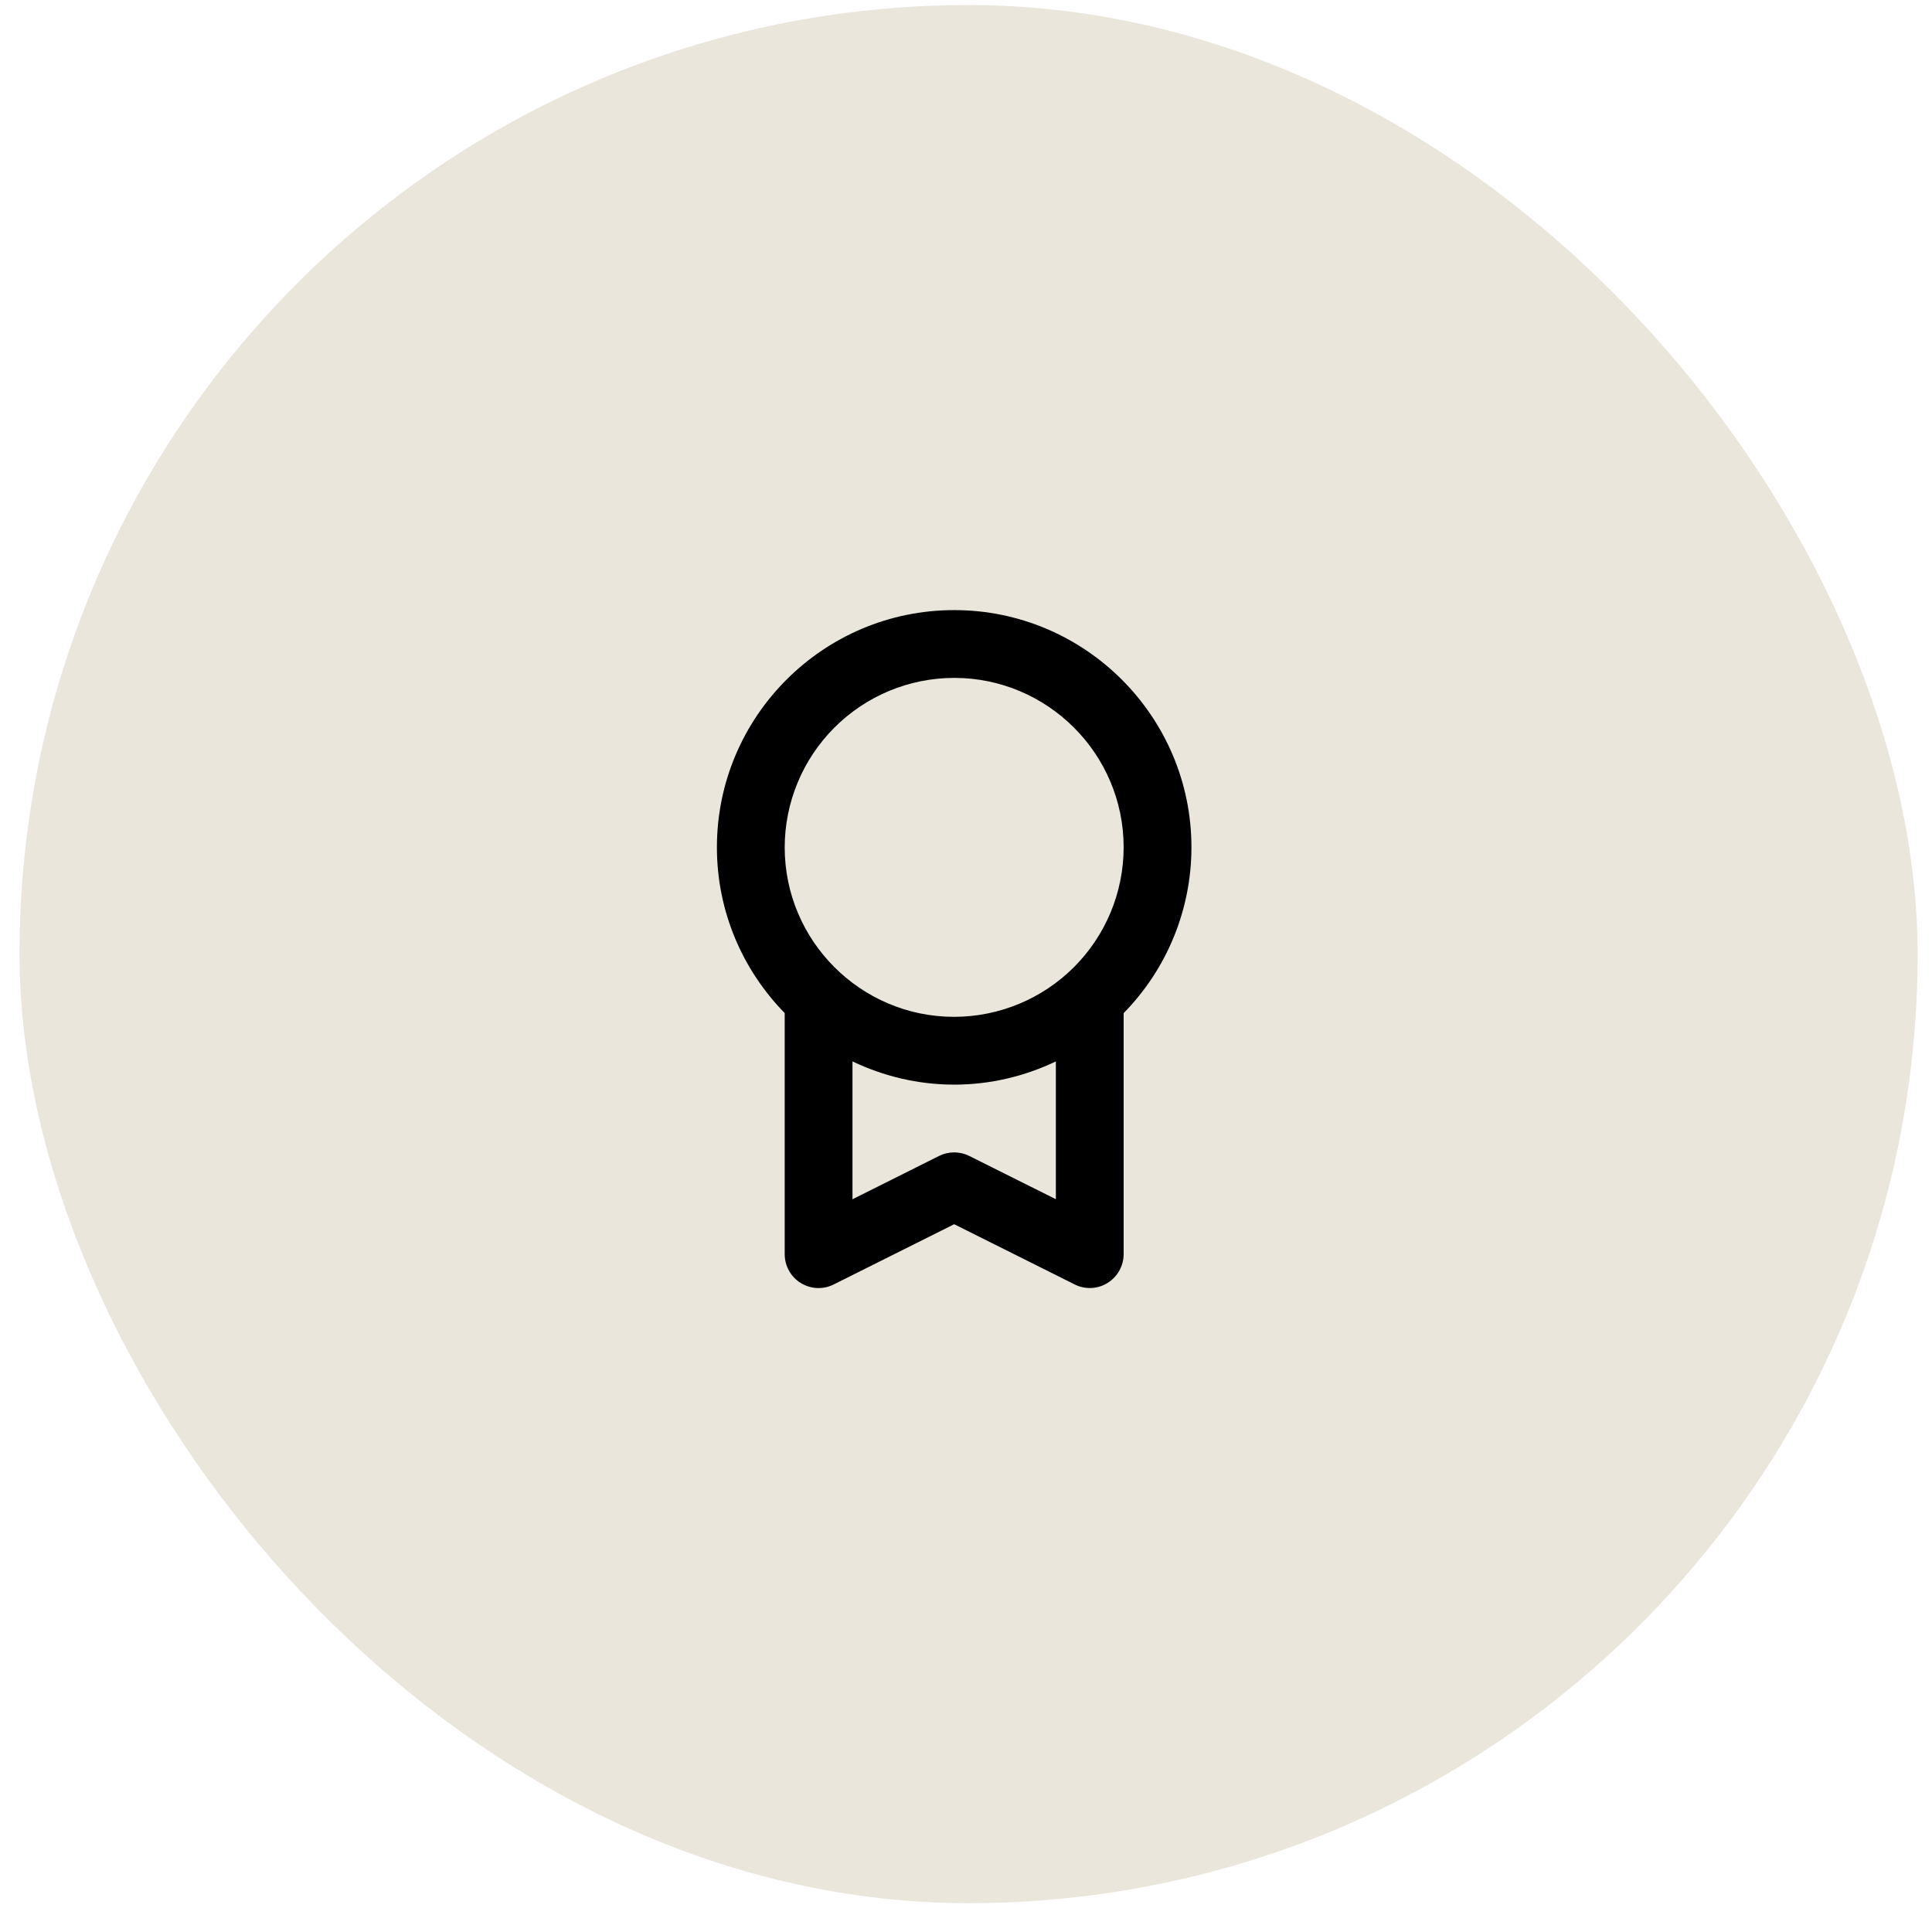
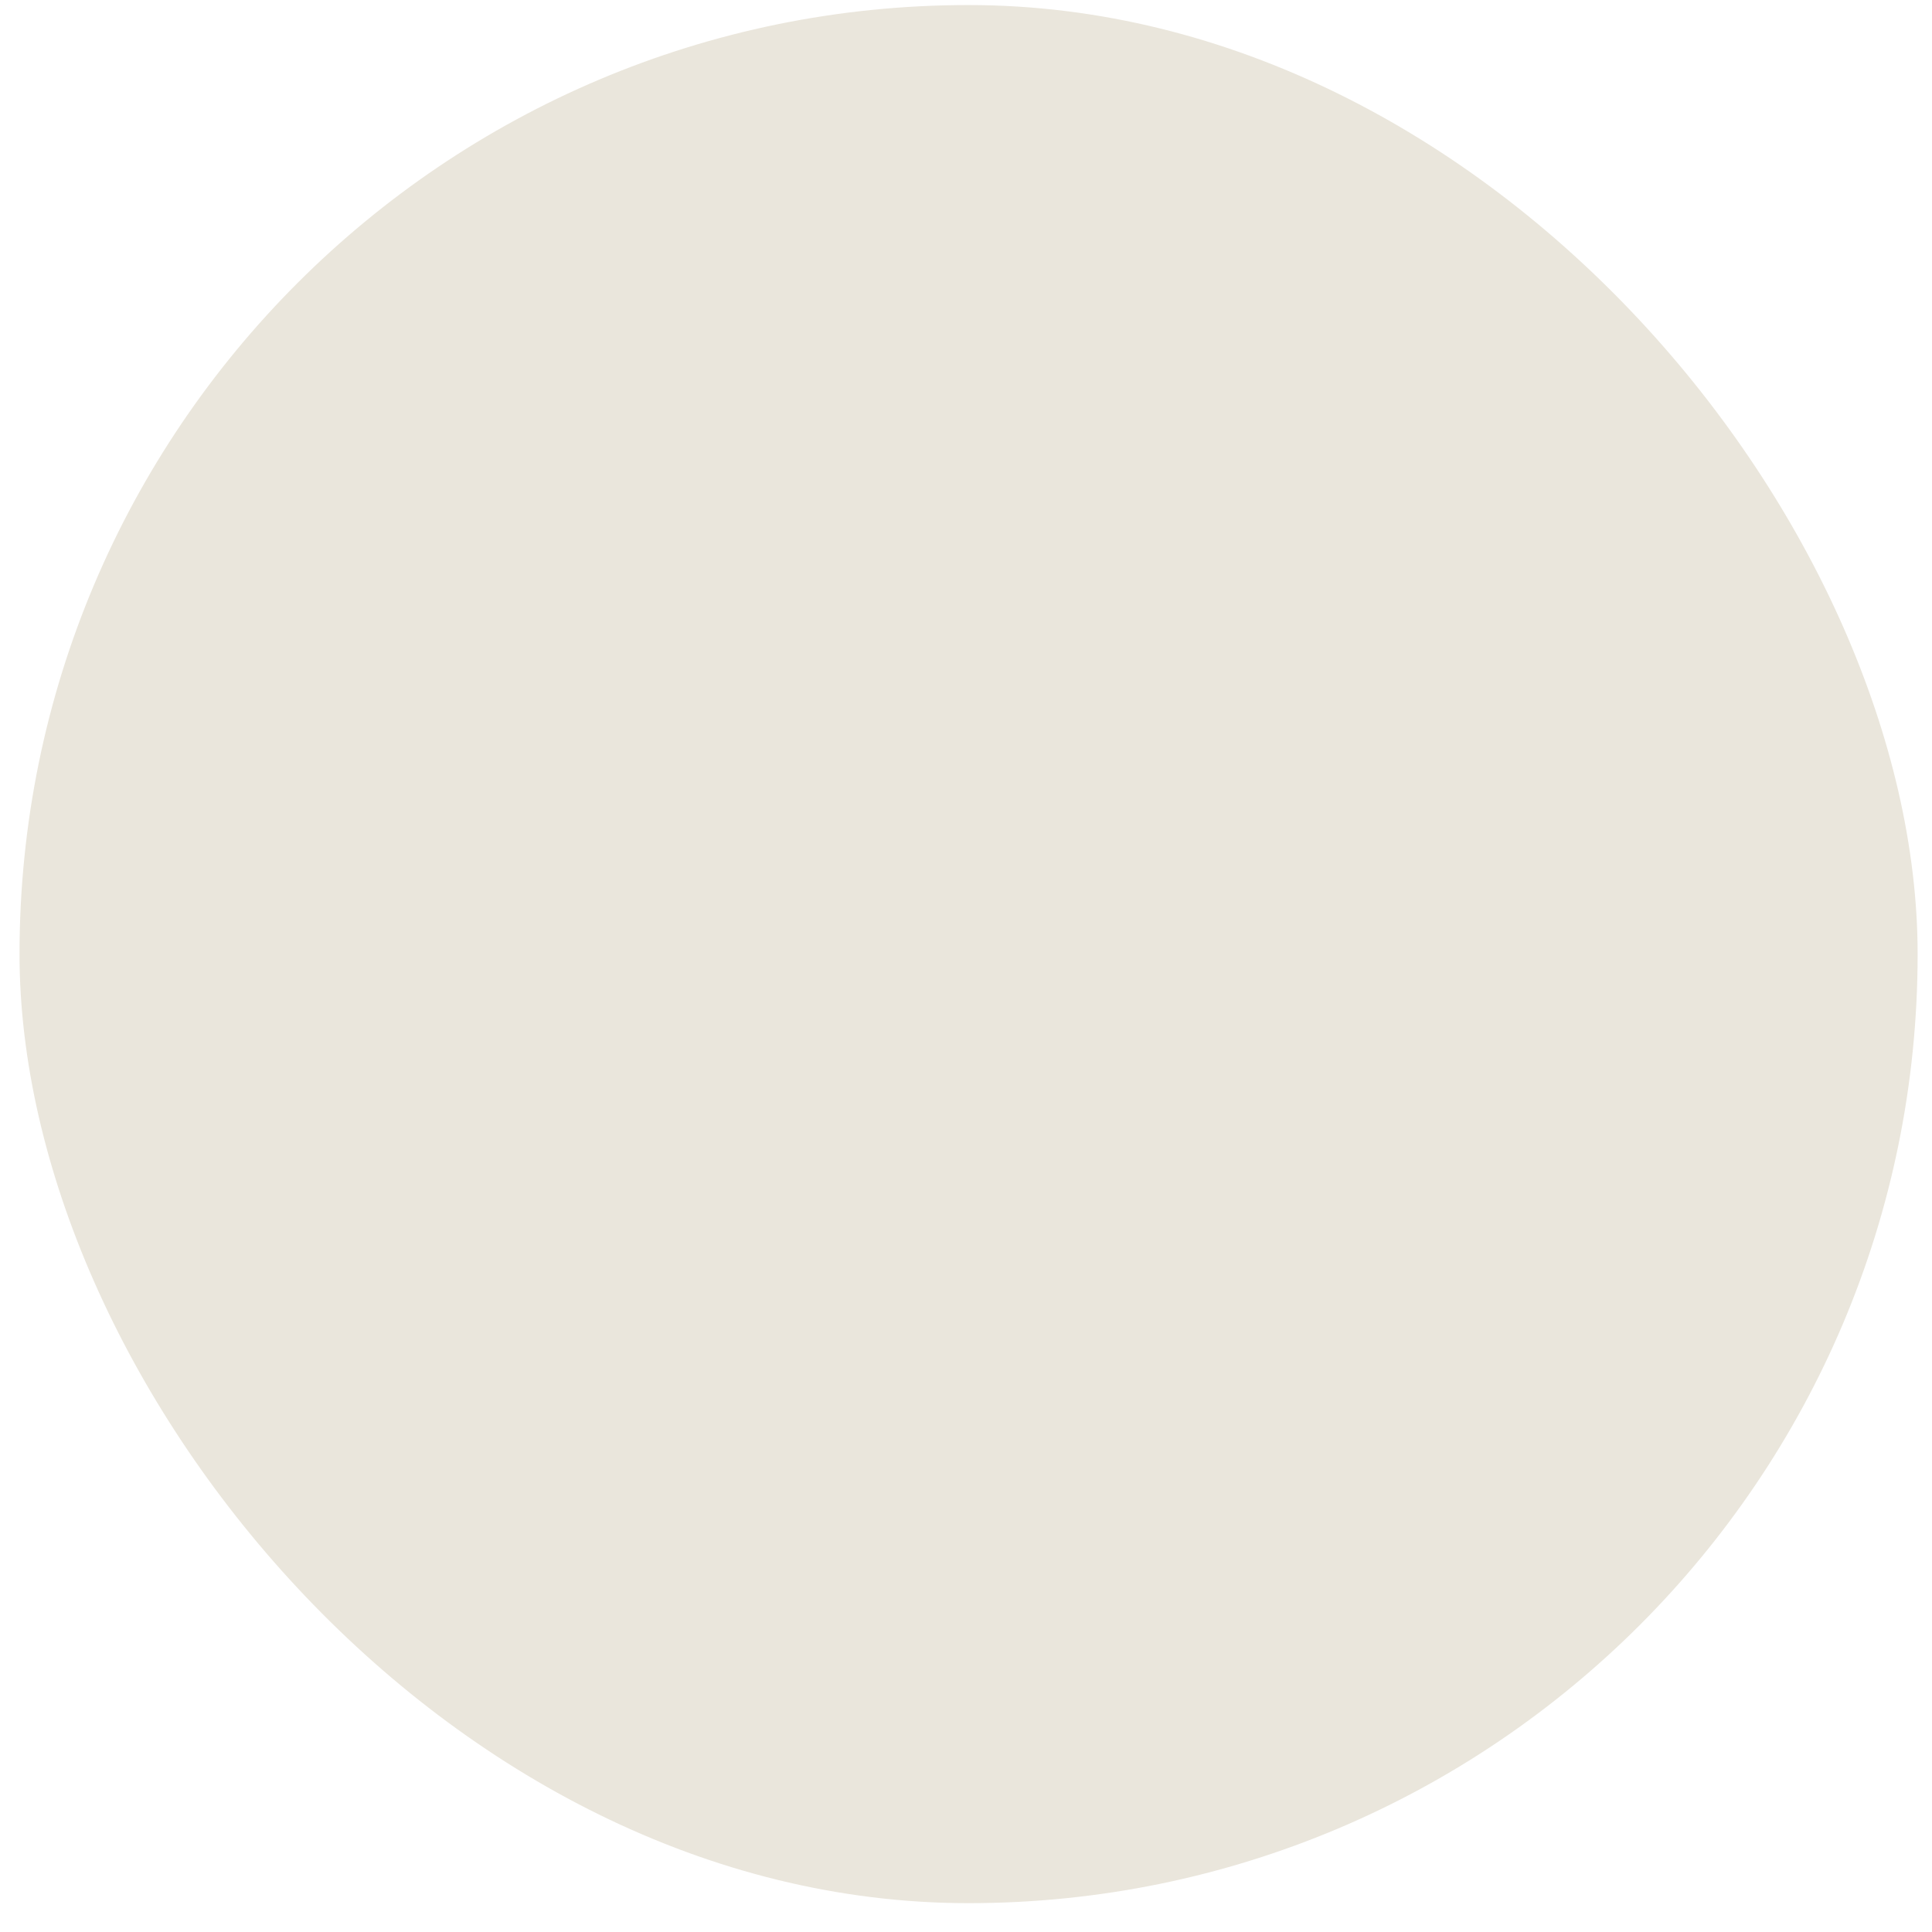
<svg xmlns="http://www.w3.org/2000/svg" width="57" height="57" viewBox="0 0 57 57" fill="none">
  <rect x="0.576" y="0.149" width="56" height="56" rx="28" fill="#EAE6DC" />
-   <path d="M21.151 24.999C21.151 26.901 21.916 28.626 23.151 29.889V37C23.151 37.171 23.194 37.339 23.277 37.488C23.36 37.637 23.479 37.763 23.624 37.852C23.77 37.942 23.935 37.993 24.106 38.001C24.276 38.008 24.446 37.972 24.598 37.895L28.151 36.118L31.704 37.894C31.856 37.971 32.026 38.008 32.196 38C32.366 37.993 32.532 37.941 32.676 37.851C32.971 37.668 33.151 37.347 33.151 37V29.89C34.433 28.585 35.151 26.828 35.151 24.999C35.151 21.14 32.011 18 28.151 18C24.291 18 21.151 21.14 21.151 24.999ZM28.598 34.105C28.459 34.035 28.306 33.999 28.151 33.999C27.995 33.999 27.842 34.035 27.703 34.105L25.151 35.382V31.315C26.062 31.749 27.077 32 28.151 32C29.225 32 30.24 31.75 31.151 31.315V35.381L28.598 34.105ZM28.151 20C30.907 20 33.151 22.242 33.151 24.999C33.15 26.325 32.623 27.596 31.686 28.533C30.748 29.471 29.477 29.998 28.151 30C25.394 30 23.151 27.757 23.151 24.999C23.153 23.674 23.68 22.403 24.618 21.466C25.555 20.528 26.826 20.001 28.151 20Z" fill="black" />
</svg>